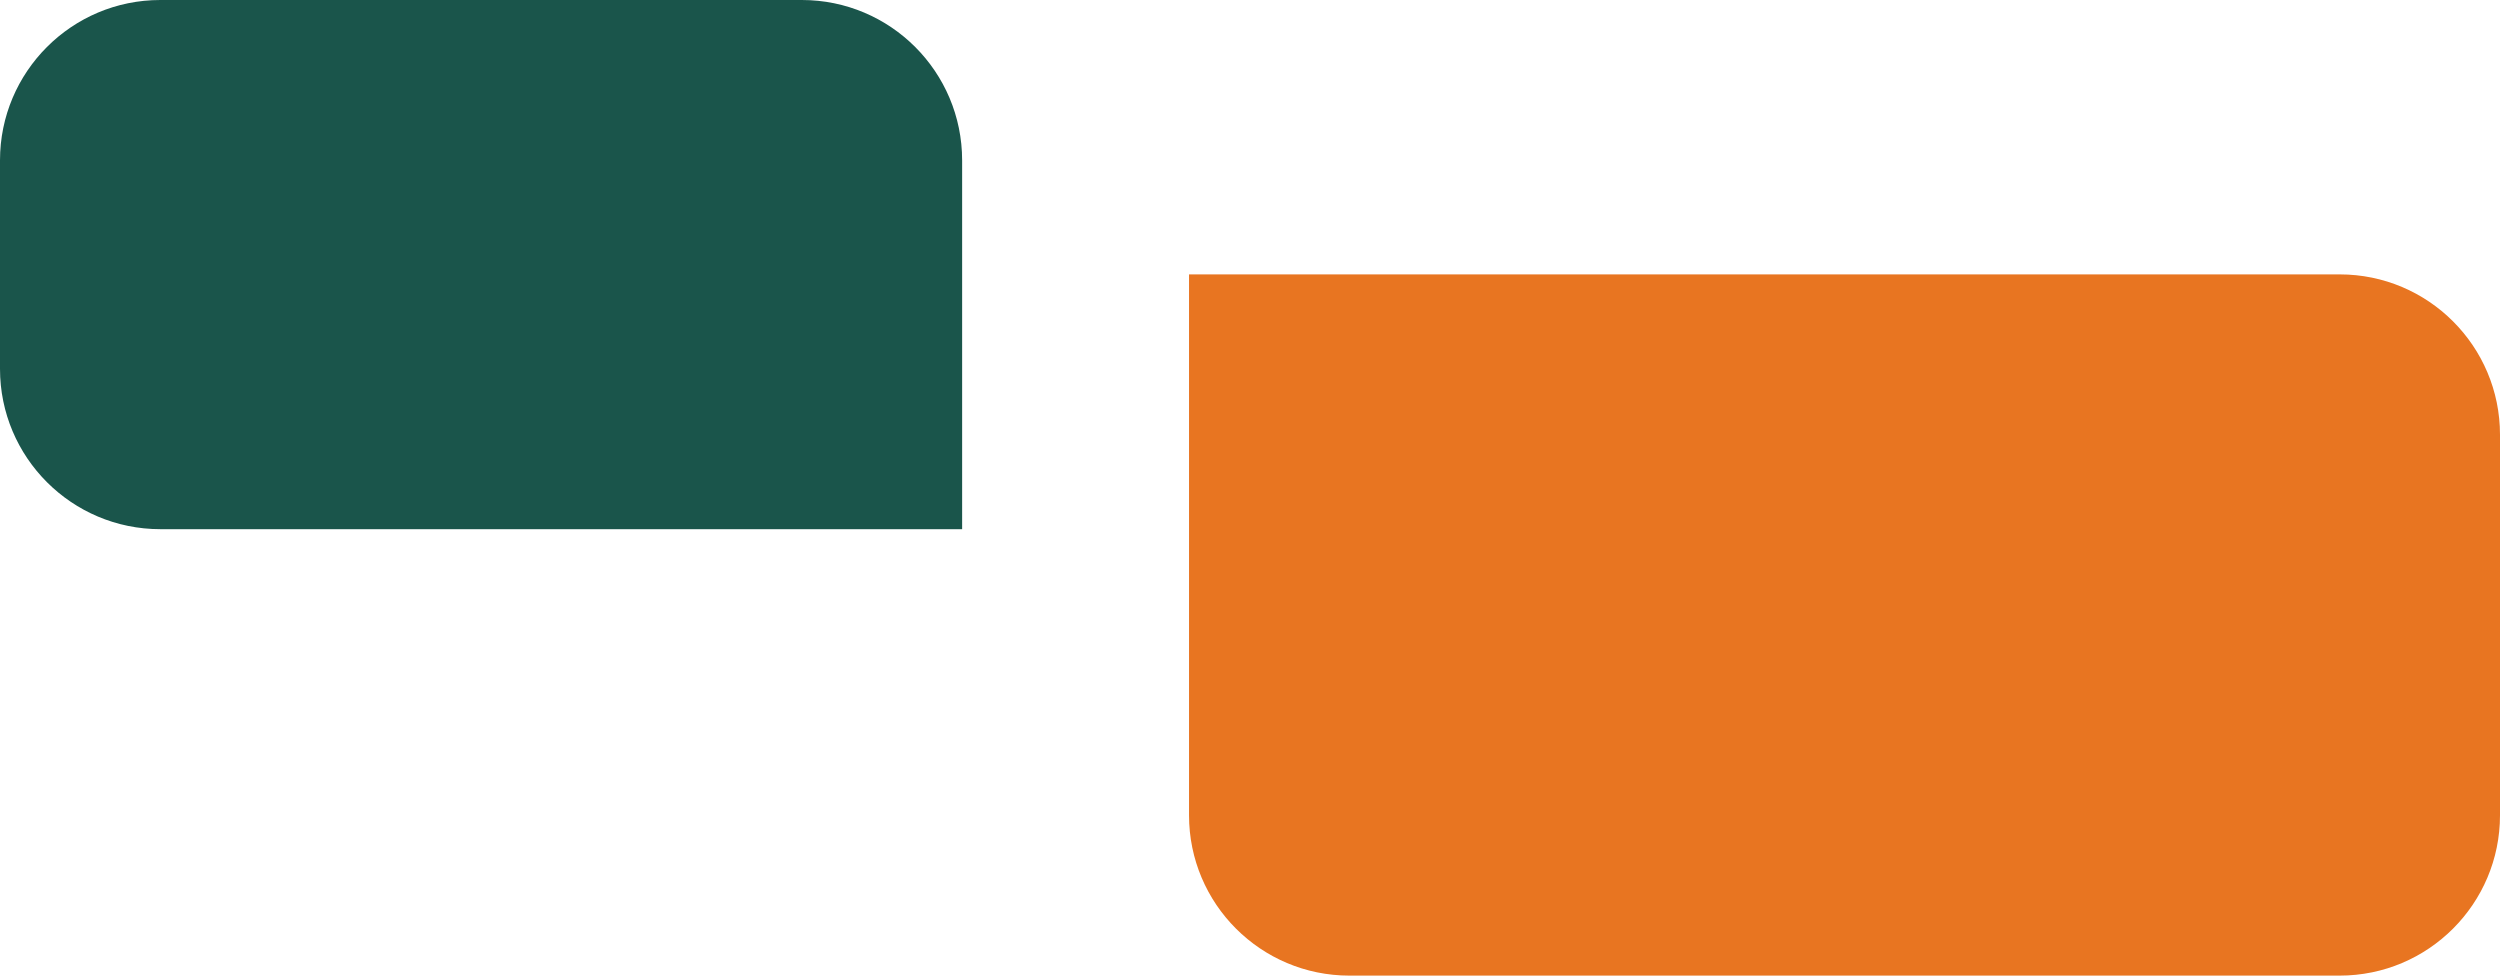
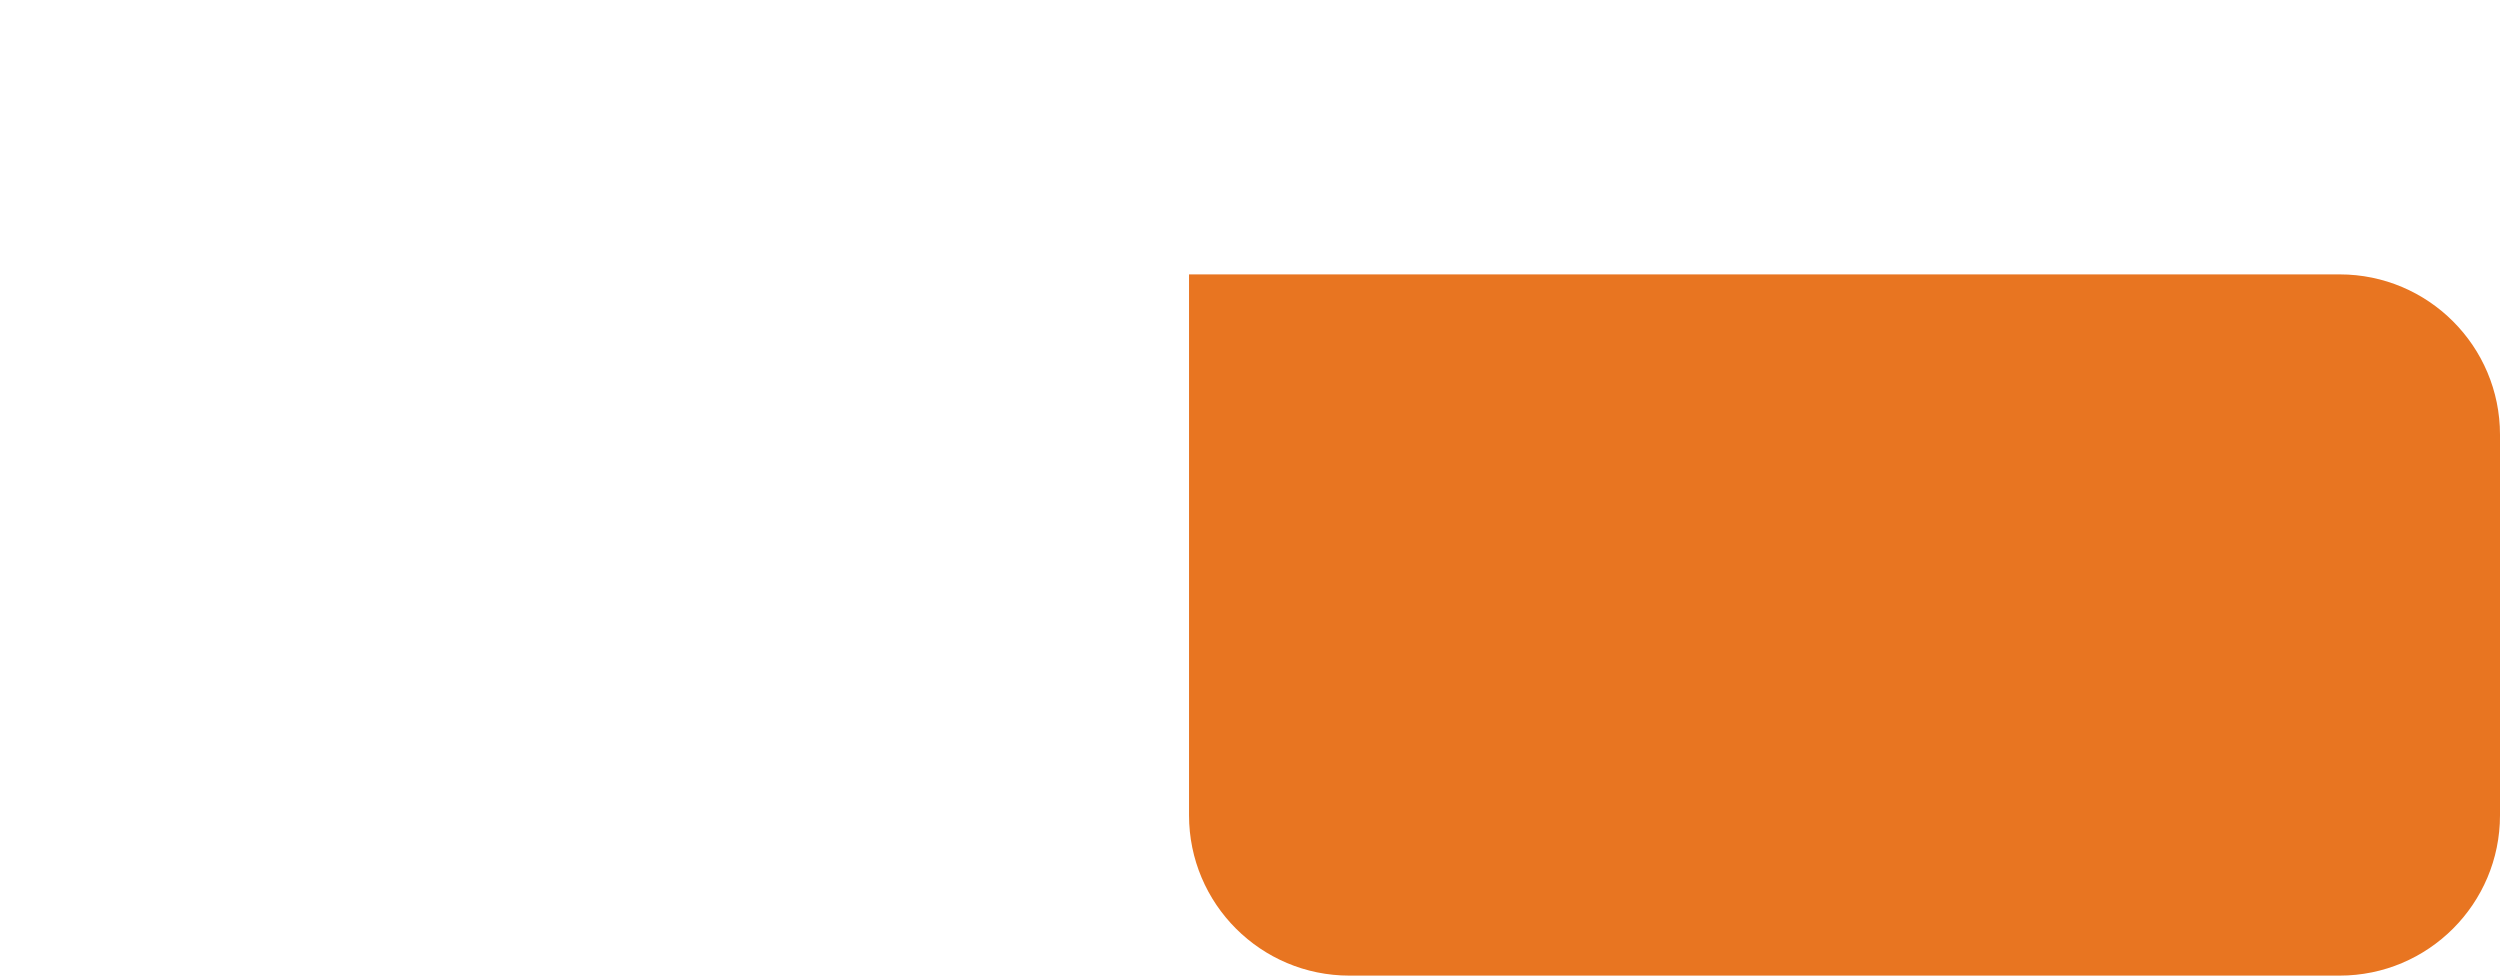
<svg xmlns="http://www.w3.org/2000/svg" width="82" height="32" viewBox="0 0 82 32" fill="none">
  <path d="M82 26.74C82 29.645 79.645 32 76.74 32H44.26C41.355 32 39 29.645 39 26.74V9H76.74C79.645 9 82 11.355 82 14.26V26.74Z" fill="#E87521" />
-   <path d="M0 5.26C0 2.355 2.355 0 5.26 0H26.299C29.204 0 31.558 2.355 31.558 5.26V17.357H5.26C2.355 17.357 0 15.002 0 12.097V5.26Z" fill="#1A554B" />
</svg>